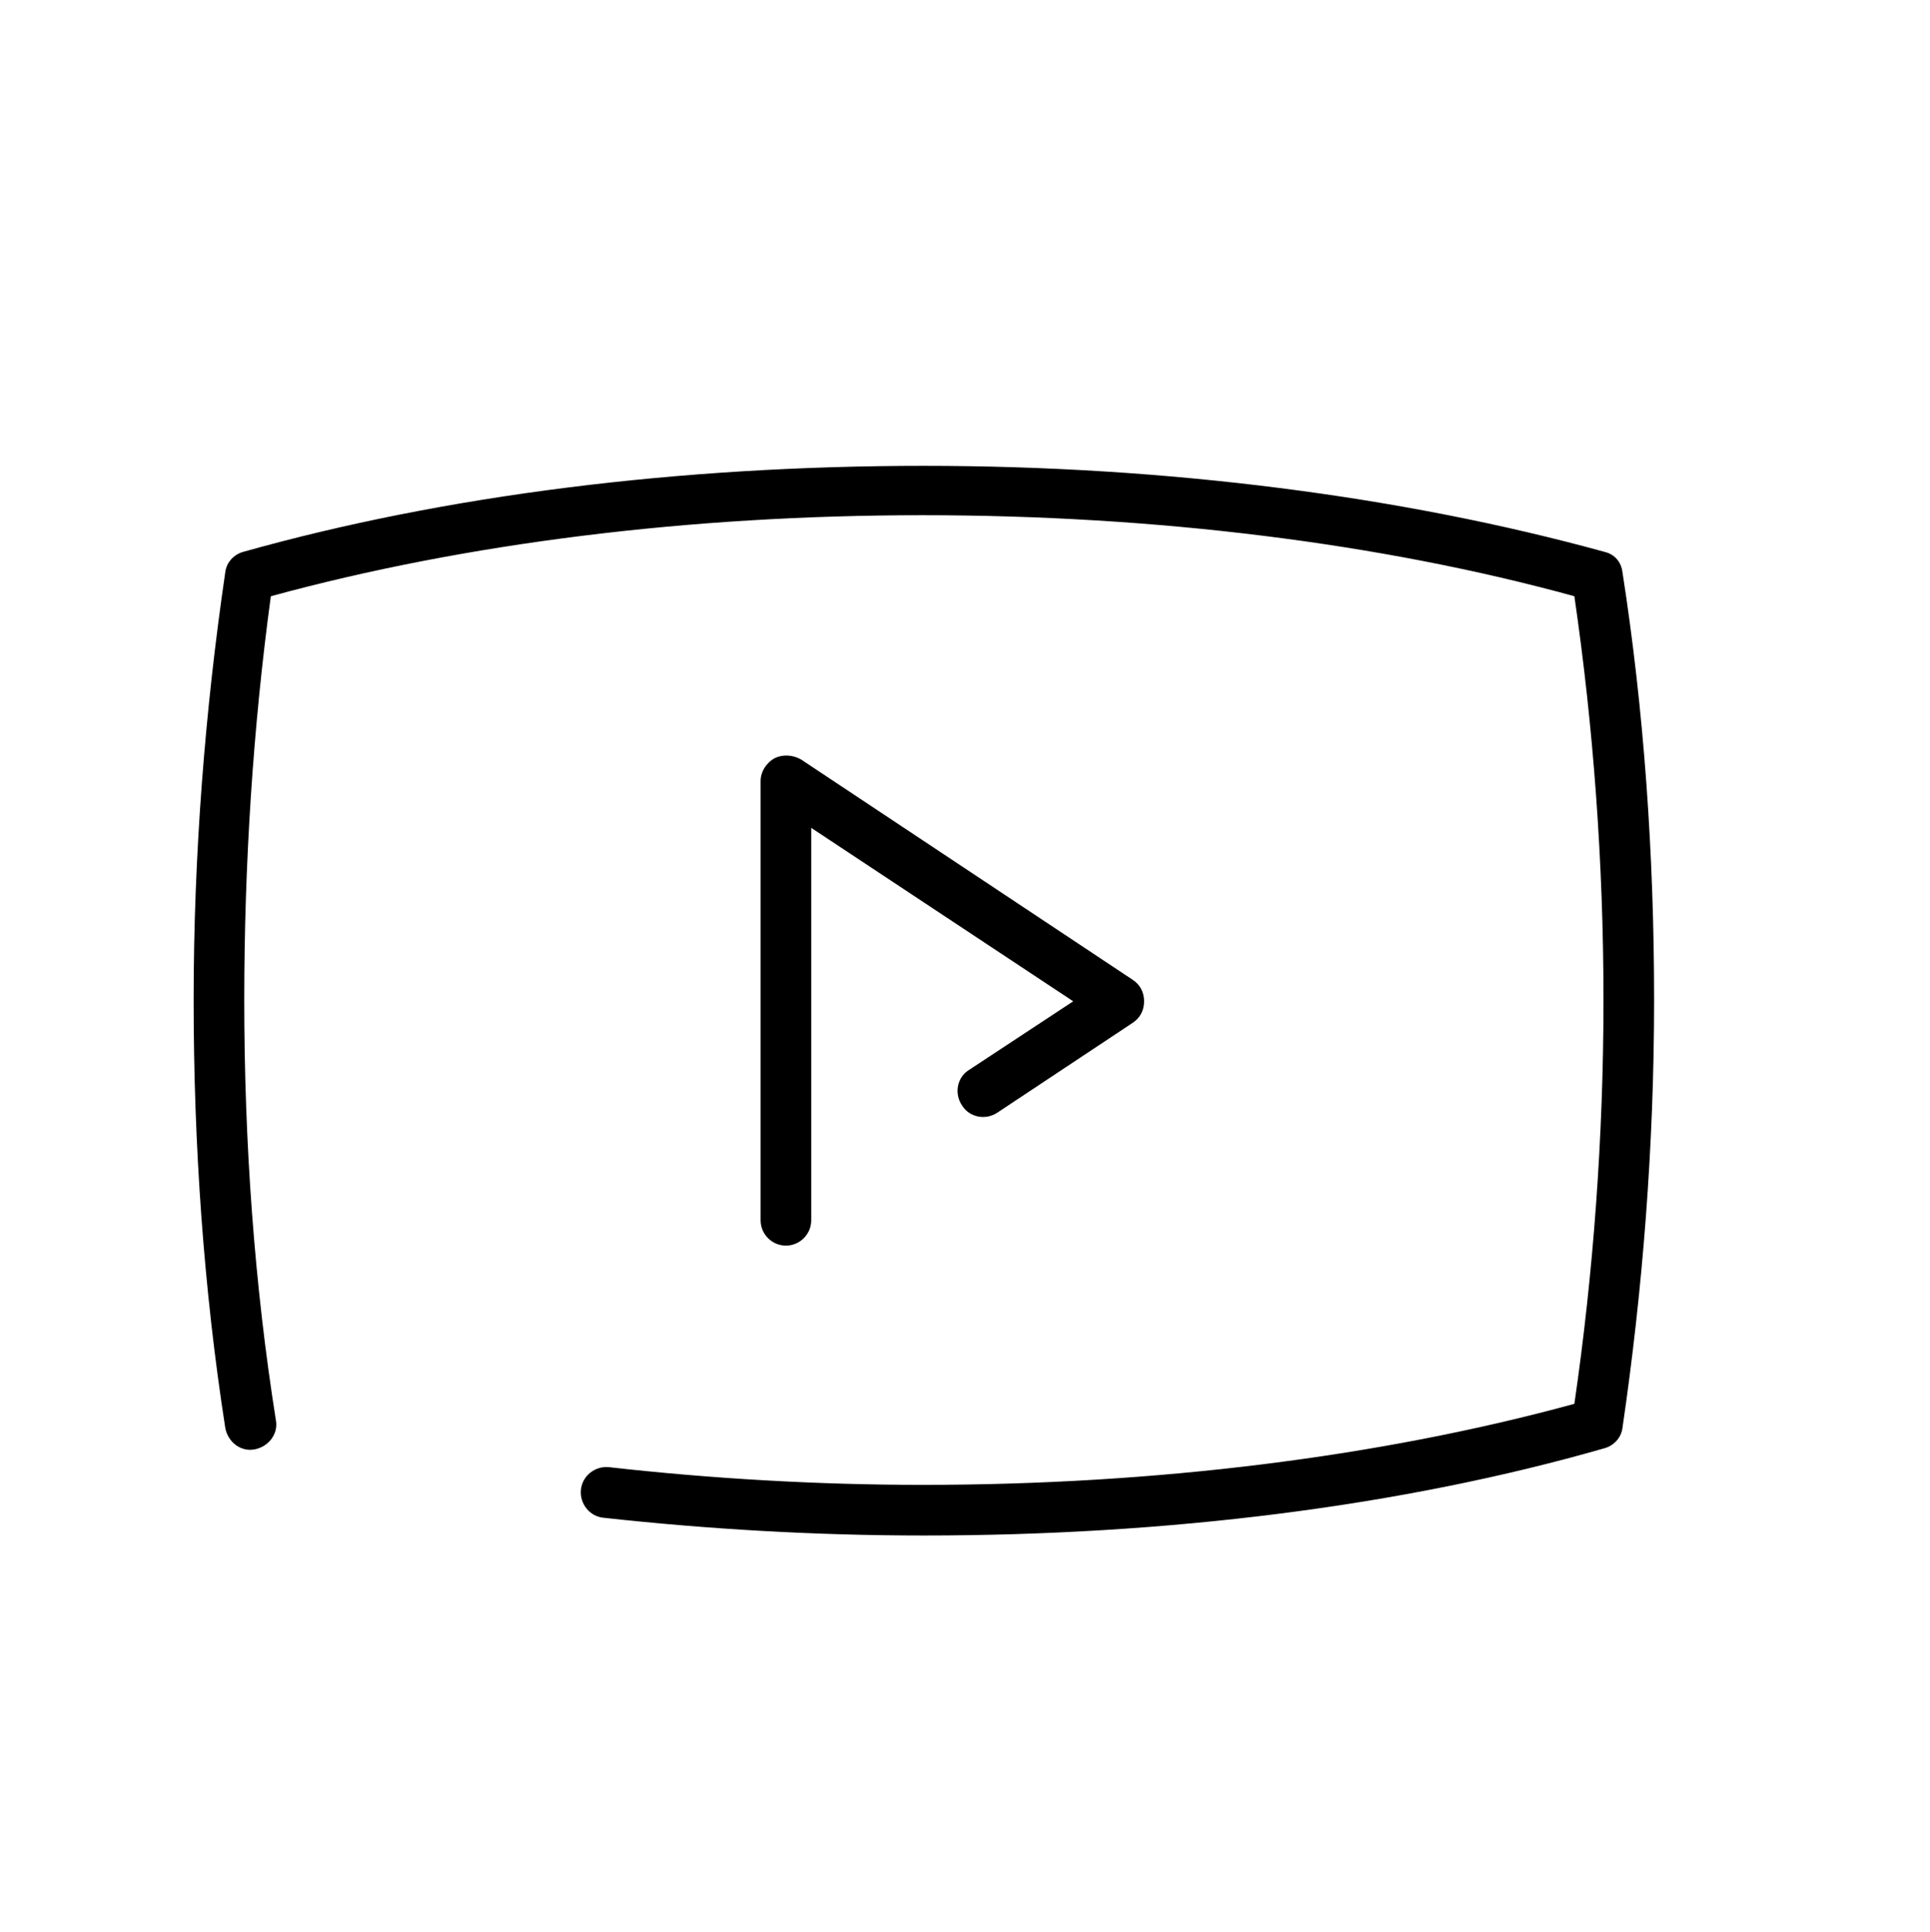
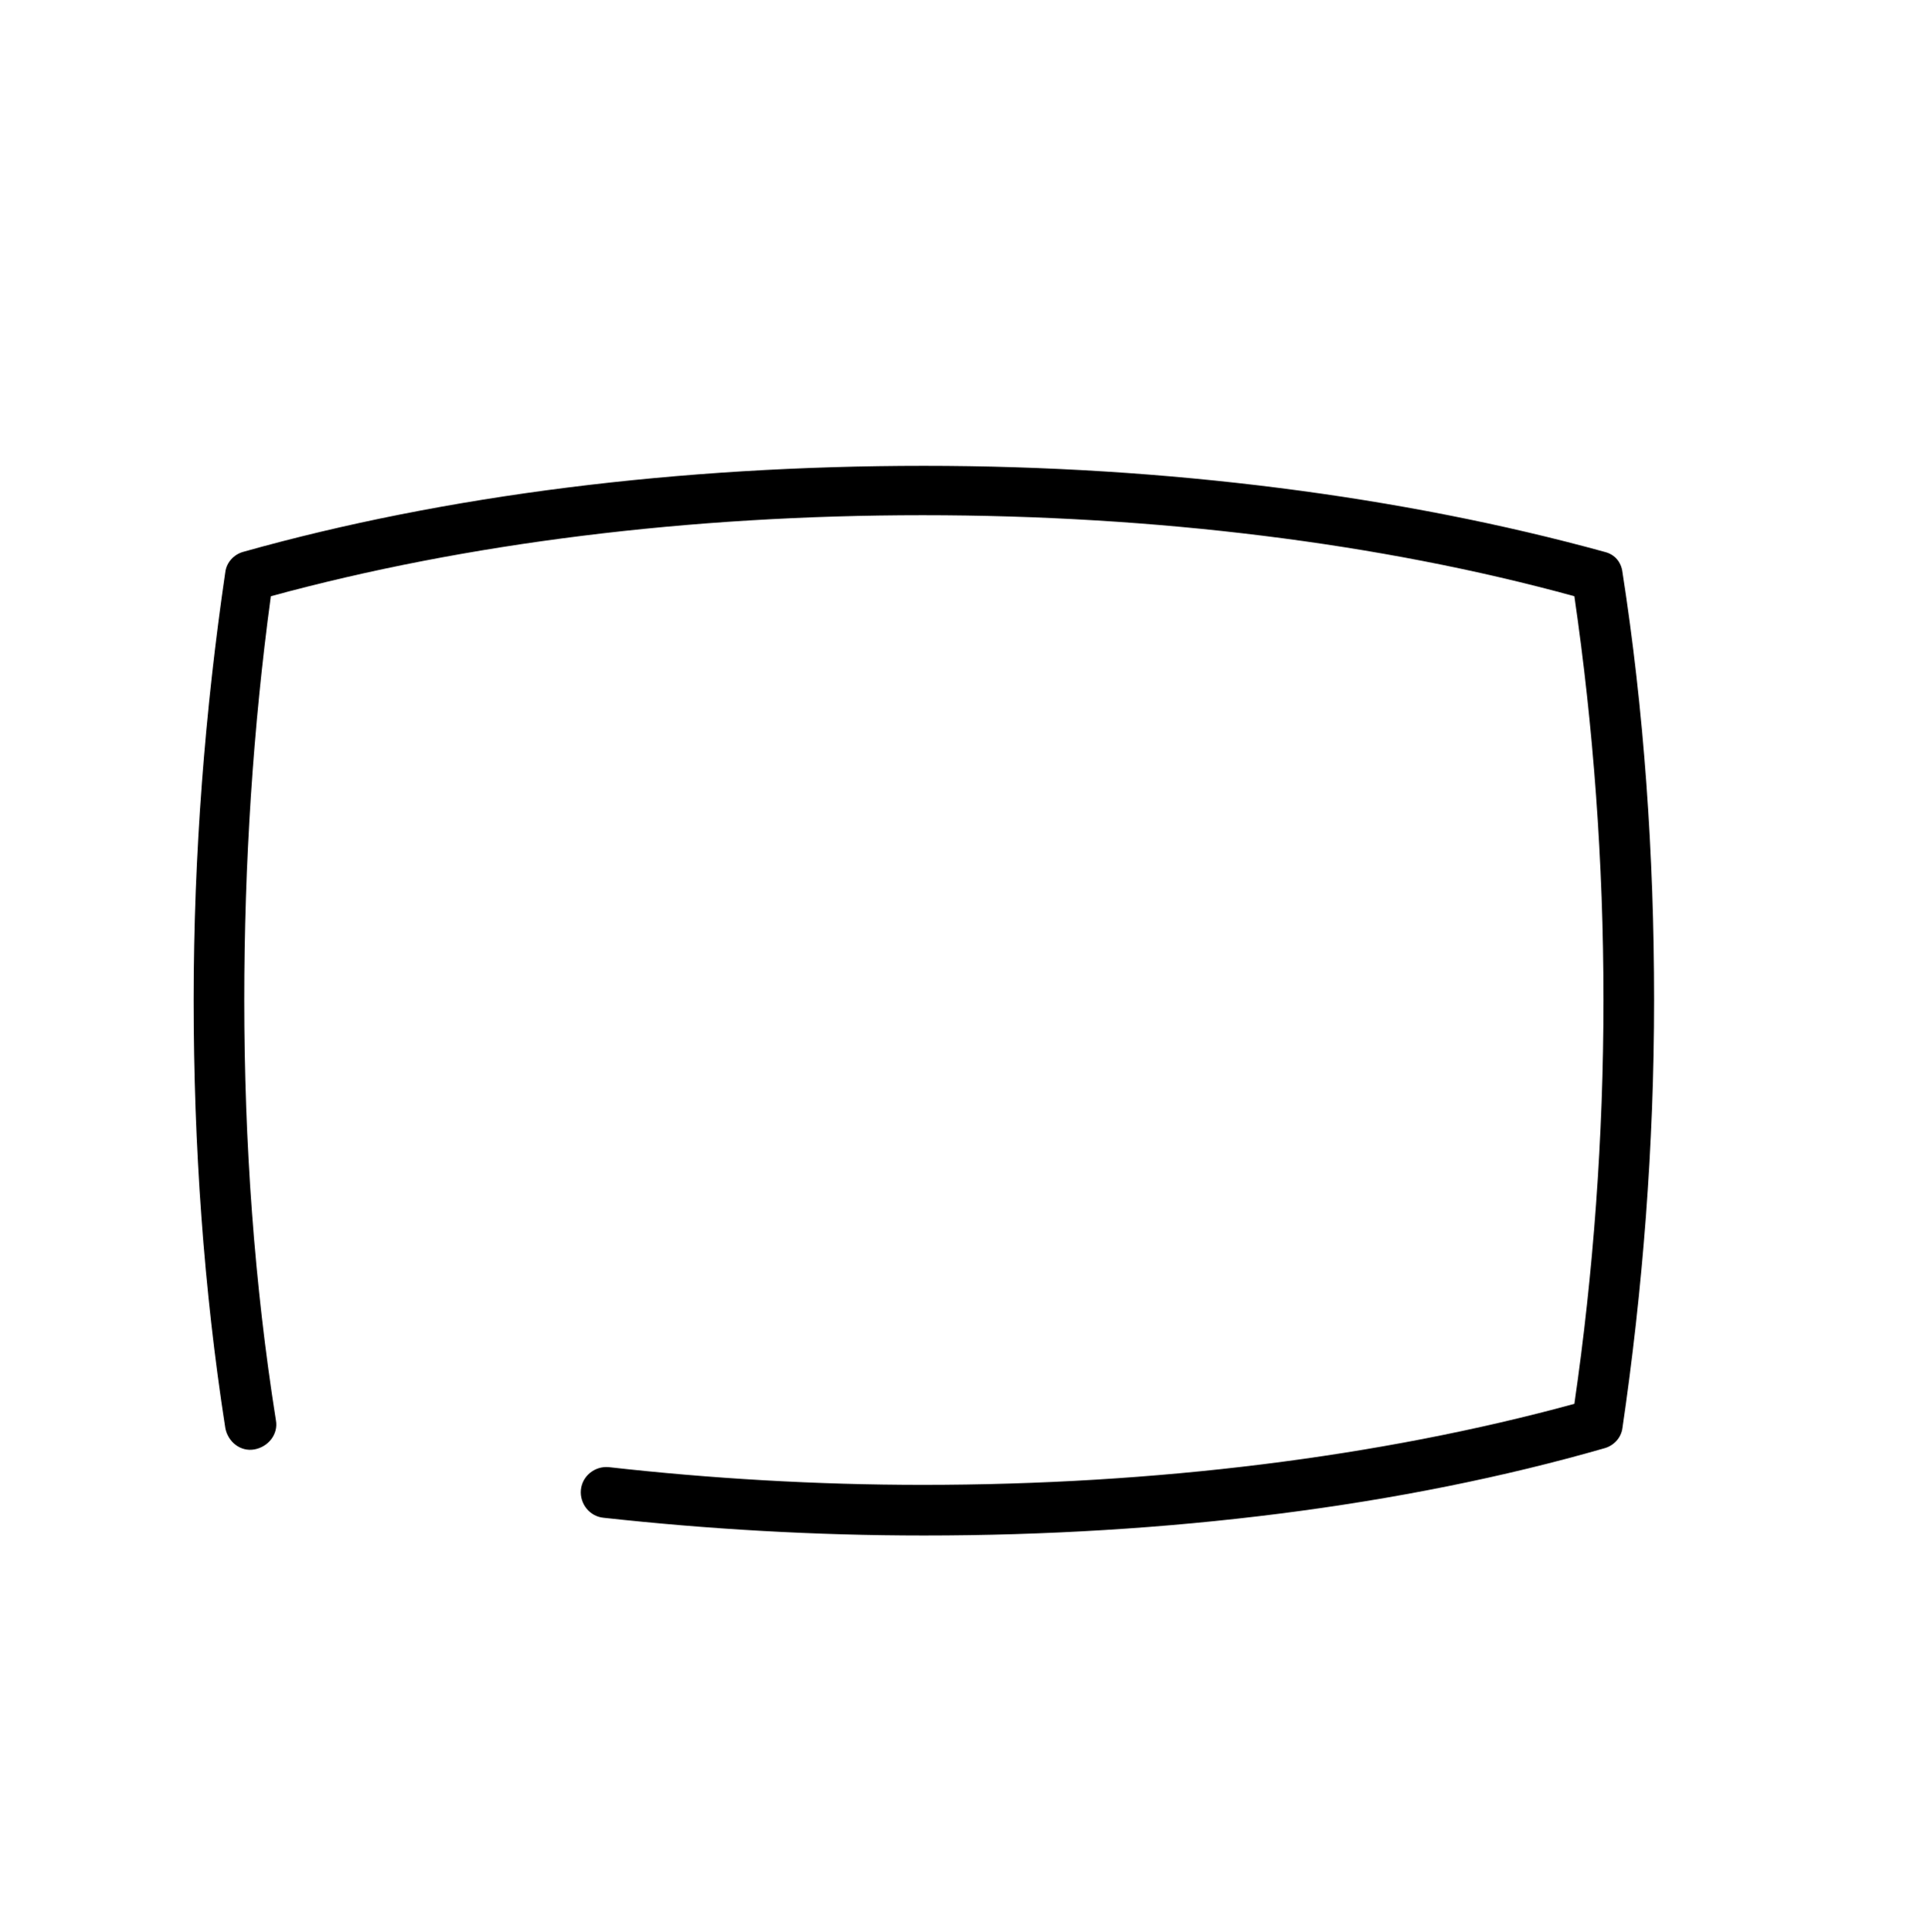
<svg xmlns="http://www.w3.org/2000/svg" version="1.1" id="Layer_1" x="0px" y="0px" viewBox="0 0 152.5 152.6" style="enable-background:new 0 0 152.5 152.6;" xml:space="preserve">
  <g>
    <path d="M73,121.3c-8.6,0-17.1-0.5-25.3-1.4c-1.1-0.1-1.9-1.1-1.8-2.2c0.1-1.1,1.1-1.9,2.2-1.8c8,0.9,16.4,1.4,24.8,1.4   c18.4,0,36.1-2.2,51.5-6.4c1.5-10.3,2.3-21.1,2.3-31.9c0-10.9-0.8-21.6-2.3-31.9c-15.3-4.2-33.1-6.4-51.5-6.4   c-18.4,0-36.1,2.2-51.5,6.4C20,57.4,19.3,68.2,19.3,79c0,11.3,0.8,22.5,2.5,33.2c0.2,1.1-0.6,2.1-1.7,2.3c-1.1,0.2-2.1-0.6-2.3-1.7   c-1.7-10.9-2.5-22.3-2.5-33.8c0-11.5,0.9-22.9,2.5-33.8c0.1-0.8,0.7-1.4,1.4-1.6c16-4.5,34.5-6.8,53.8-6.8   c19.2,0,37.8,2.4,53.8,6.8c0.8,0.2,1.3,0.8,1.4,1.6c1.7,10.9,2.5,22.3,2.5,33.8c0,11.5-0.9,22.9-2.5,33.8c-0.1,0.8-0.7,1.4-1.4,1.6   C110.8,119,92.2,121.3,73,121.3z" />
  </g>
-   <path d="M62.1,98.4c-1.1,0-2-0.9-2-2V61.7c0-0.7,0.4-1.4,1.1-1.8c0.6-0.3,1.4-0.3,2.1,0.1l26.2,17.4c0.6,0.4,0.9,1,0.9,1.7  s-0.3,1.3-0.9,1.7l-10.7,7.1c-0.9,0.6-2.2,0.4-2.8-0.6c-0.6-0.9-0.4-2.2,0.6-2.8l8.2-5.4L64.1,65.4v31  C64.1,97.5,63.2,98.4,62.1,98.4z" />
</svg>